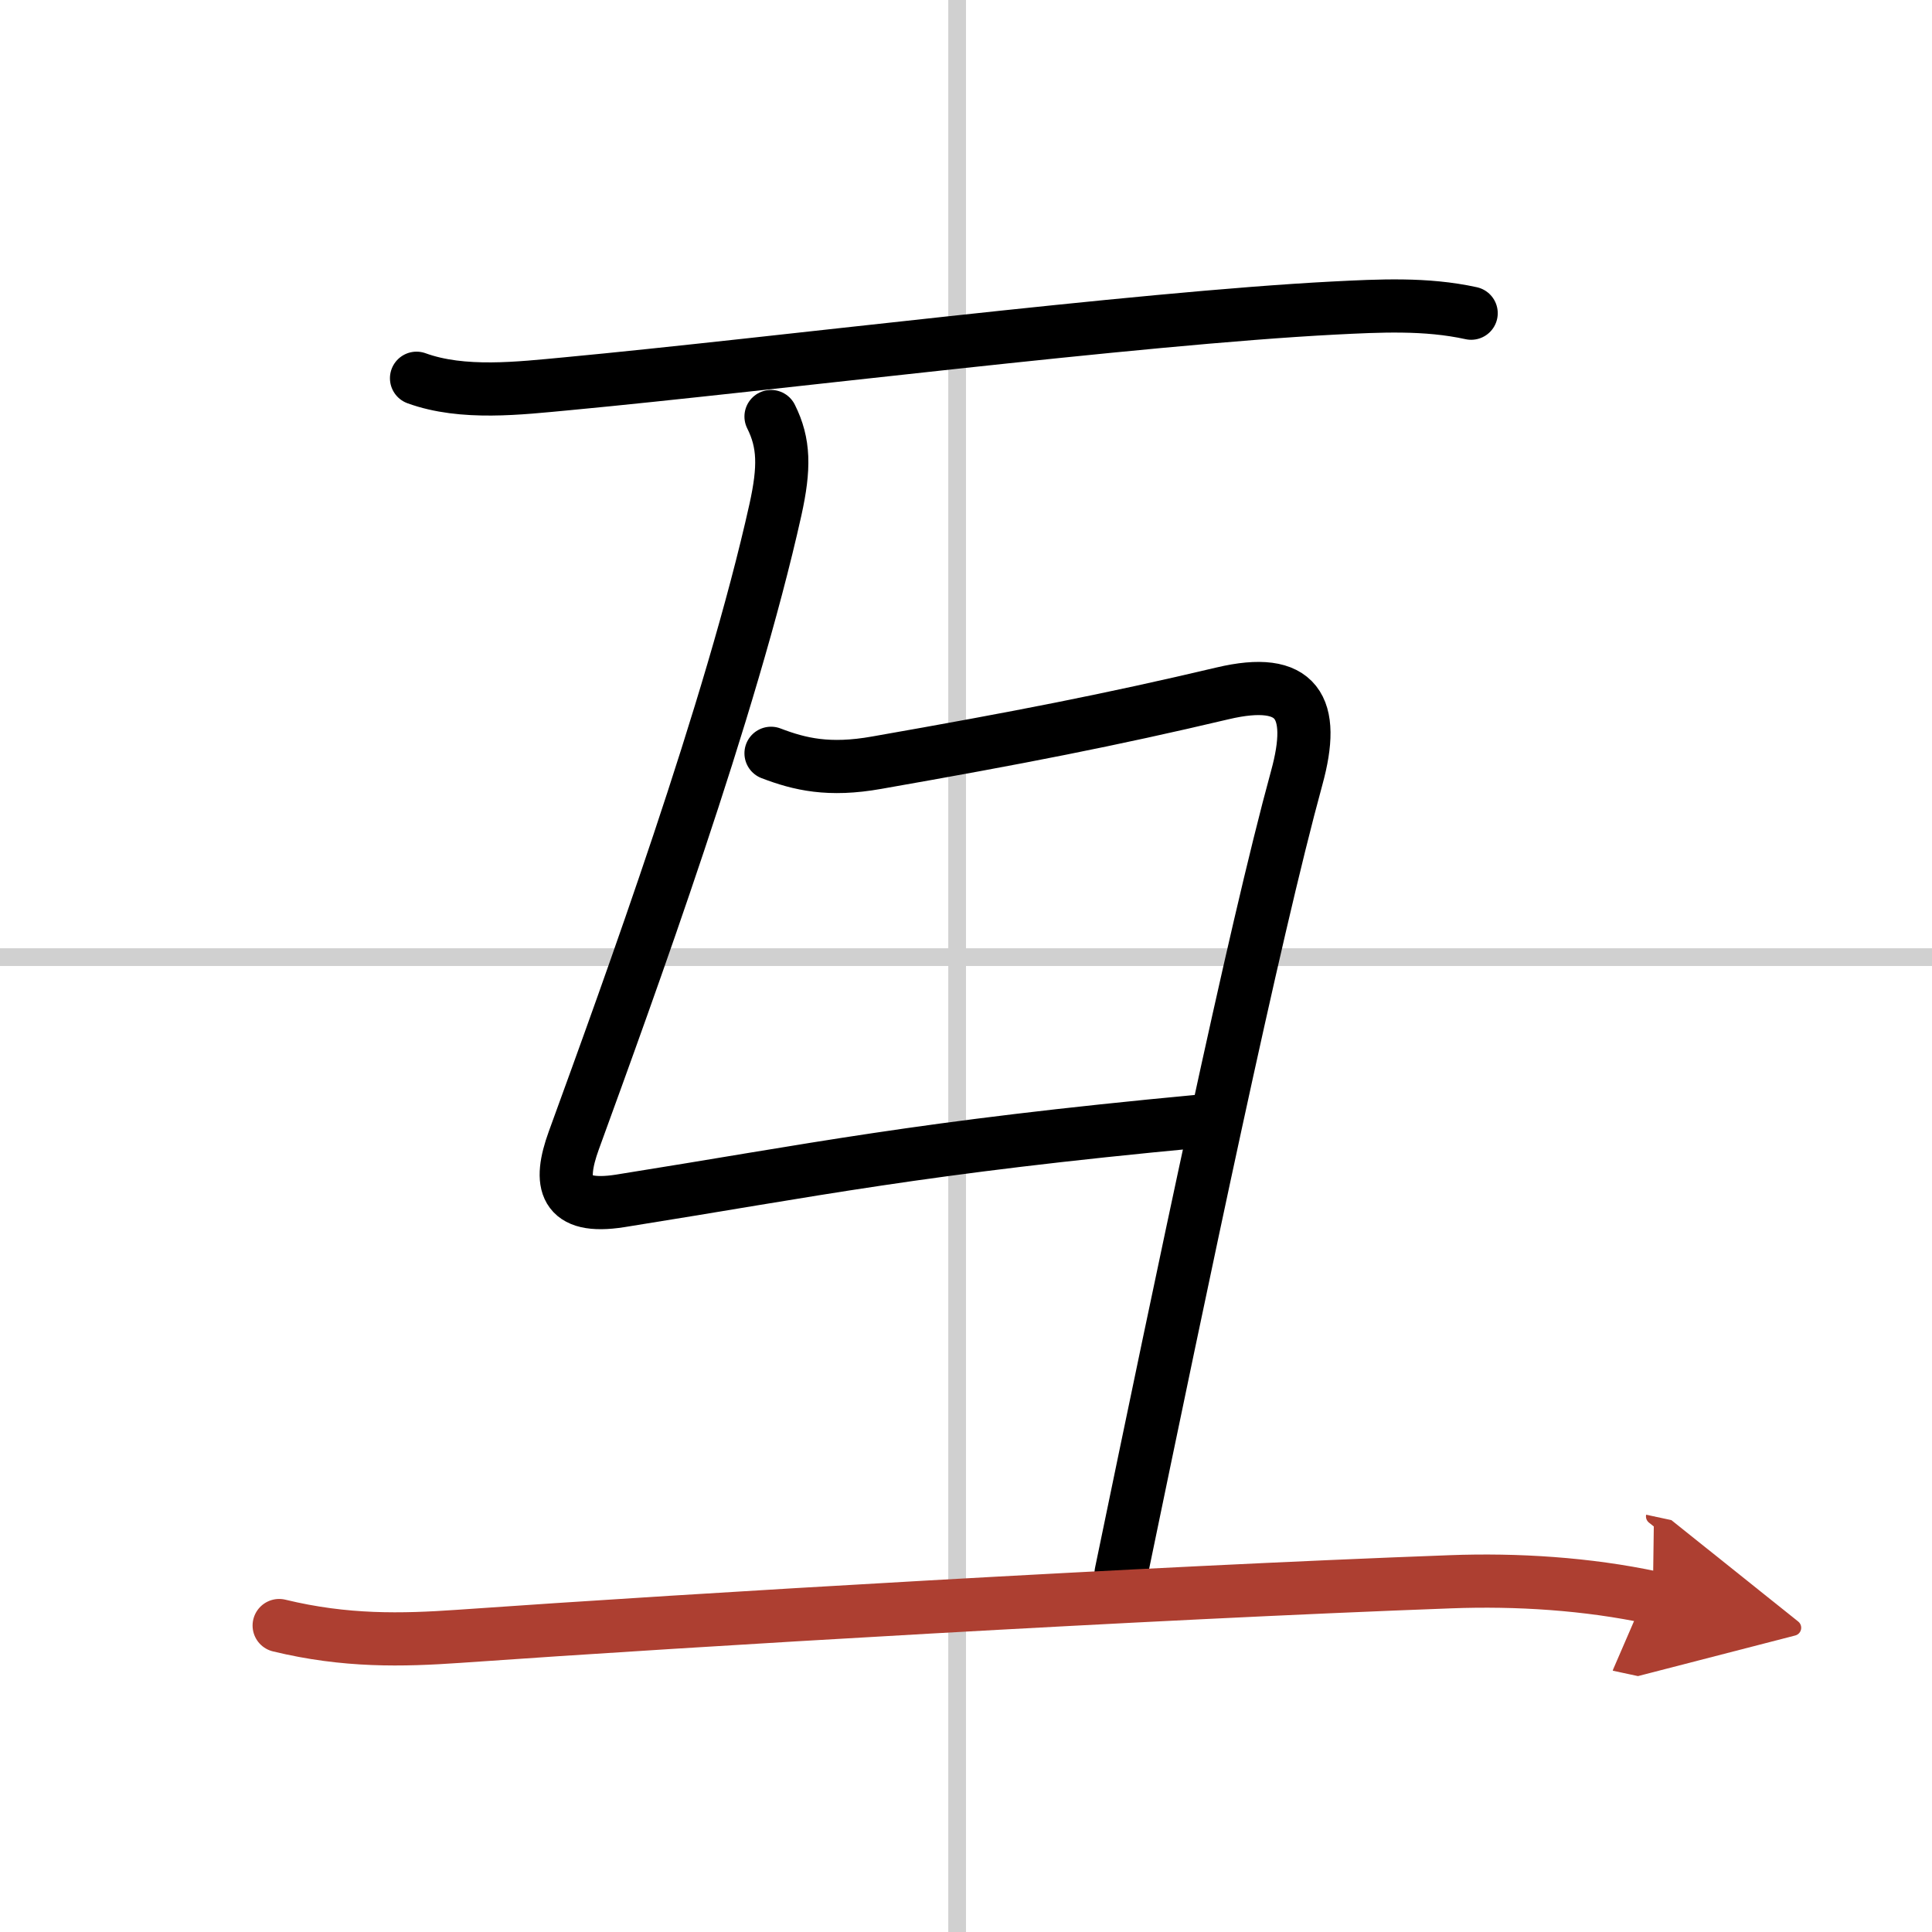
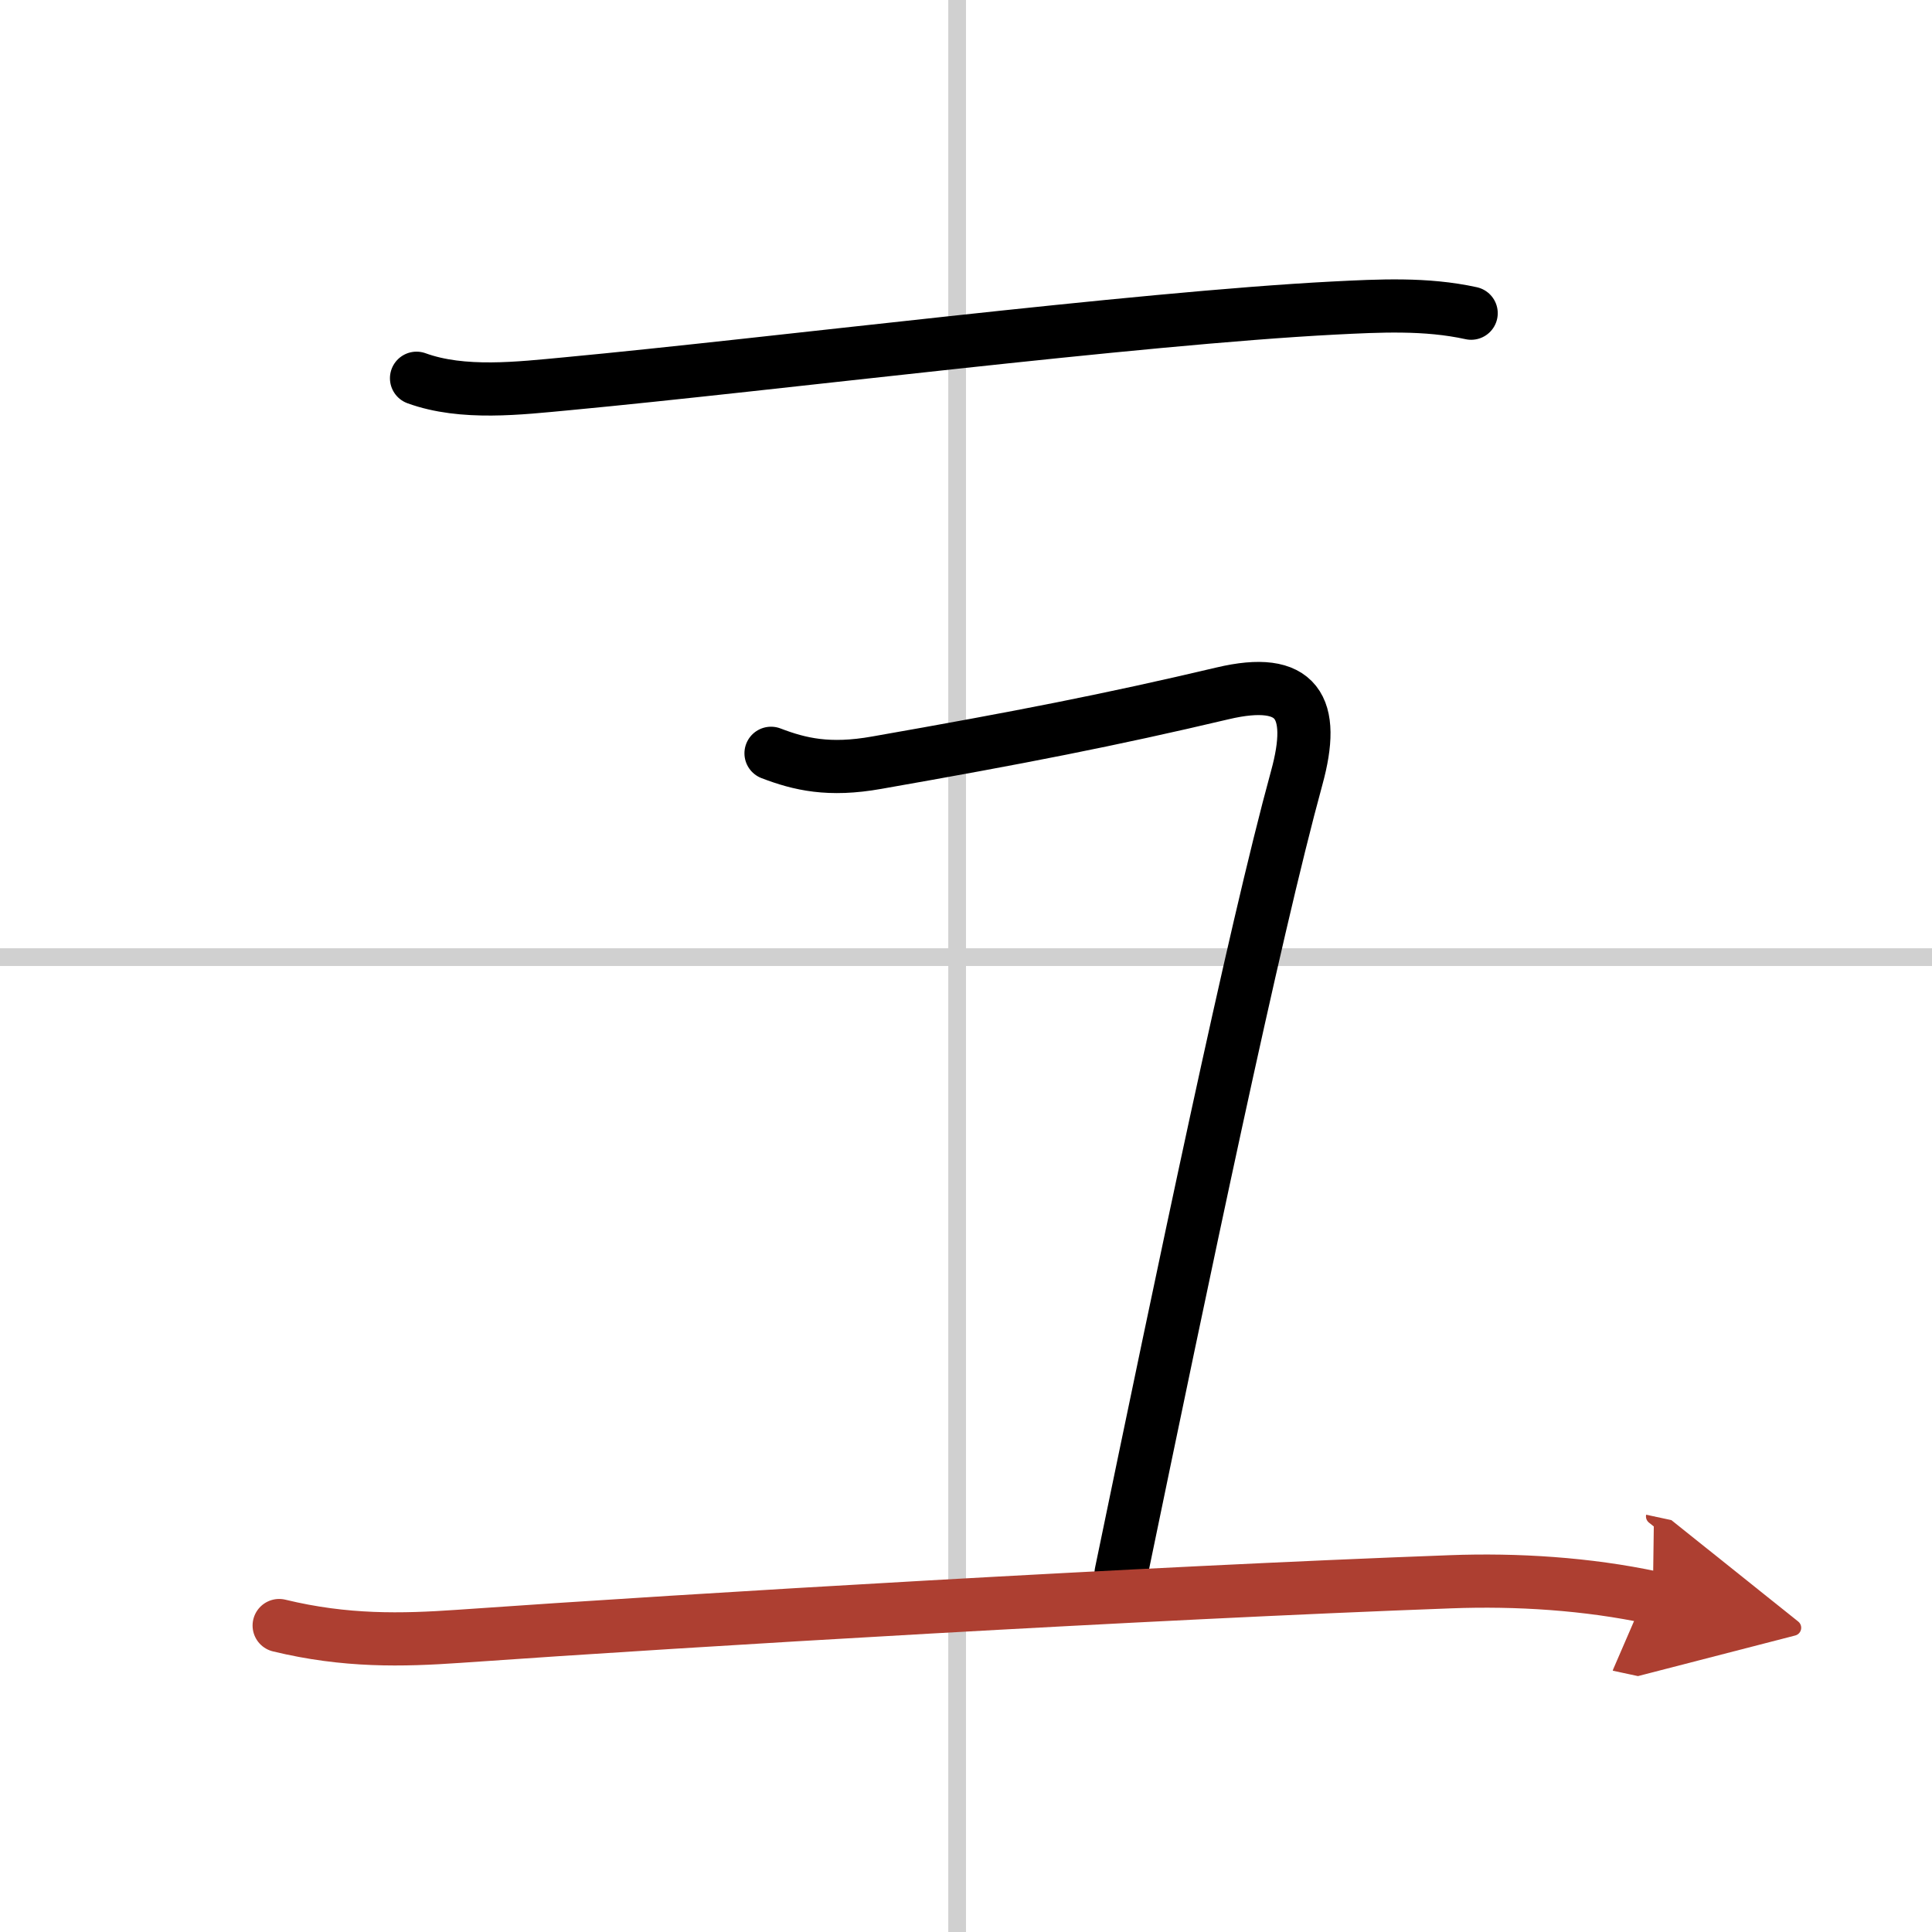
<svg xmlns="http://www.w3.org/2000/svg" width="400" height="400" viewBox="0 0 109 109">
  <defs>
    <marker id="a" markerWidth="4" orient="auto" refX="1" refY="5" viewBox="0 0 10 10">
      <polyline points="0 0 10 5 0 10 1 5" fill="#ad3f31" stroke="#ad3f31" />
    </marker>
  </defs>
  <g fill="none" stroke="#000" stroke-linecap="round" stroke-linejoin="round" stroke-width="3">
-     <rect width="100%" height="100%" fill="#fff" stroke="#fff" />
    <line x1="54" x2="54" y2="109" stroke="#d0d0d0" stroke-width="1" />
    <line x2="109" y1="54" y2="54" stroke="#d0d0d0" stroke-width="1" />
    <path d="m23.5 21.34c2.61 0.95 5.82 0.56 8.5 0.31 11.48-1.08 32.06-3.69 43.25-4.27 2.58-0.13 5.2-0.27 7.75 0.29" />
-     <path d="m43.5 23.5c0.75 1.5 0.77 2.89 0.25 5.25-2.5 11.25-8.25 27-11.38 35.6-0.87 2.4-0.59 3.91 2.63 3.4 11-1.75 16.75-3 32.75-4.5" />
    <path d="m43.5 42.5c1.62 0.62 3.27 1.01 5.96 0.53 8.04-1.41 13.16-2.41 19.51-3.91 4.27-1.01 5.28 0.79 4.19 4.76-2.43 8.86-6.45 28.17-9.91 44.87" />
    <path d="m15.75 91.71c3.75 0.91 6.94 0.83 10.12 0.61 13.34-0.94 38.88-2.45 55.97-3.08 3.74-0.14 7.72 0.11 11.41 0.9" marker-end="url(#a)" stroke="#ad3f31" />
  </g>
</svg>